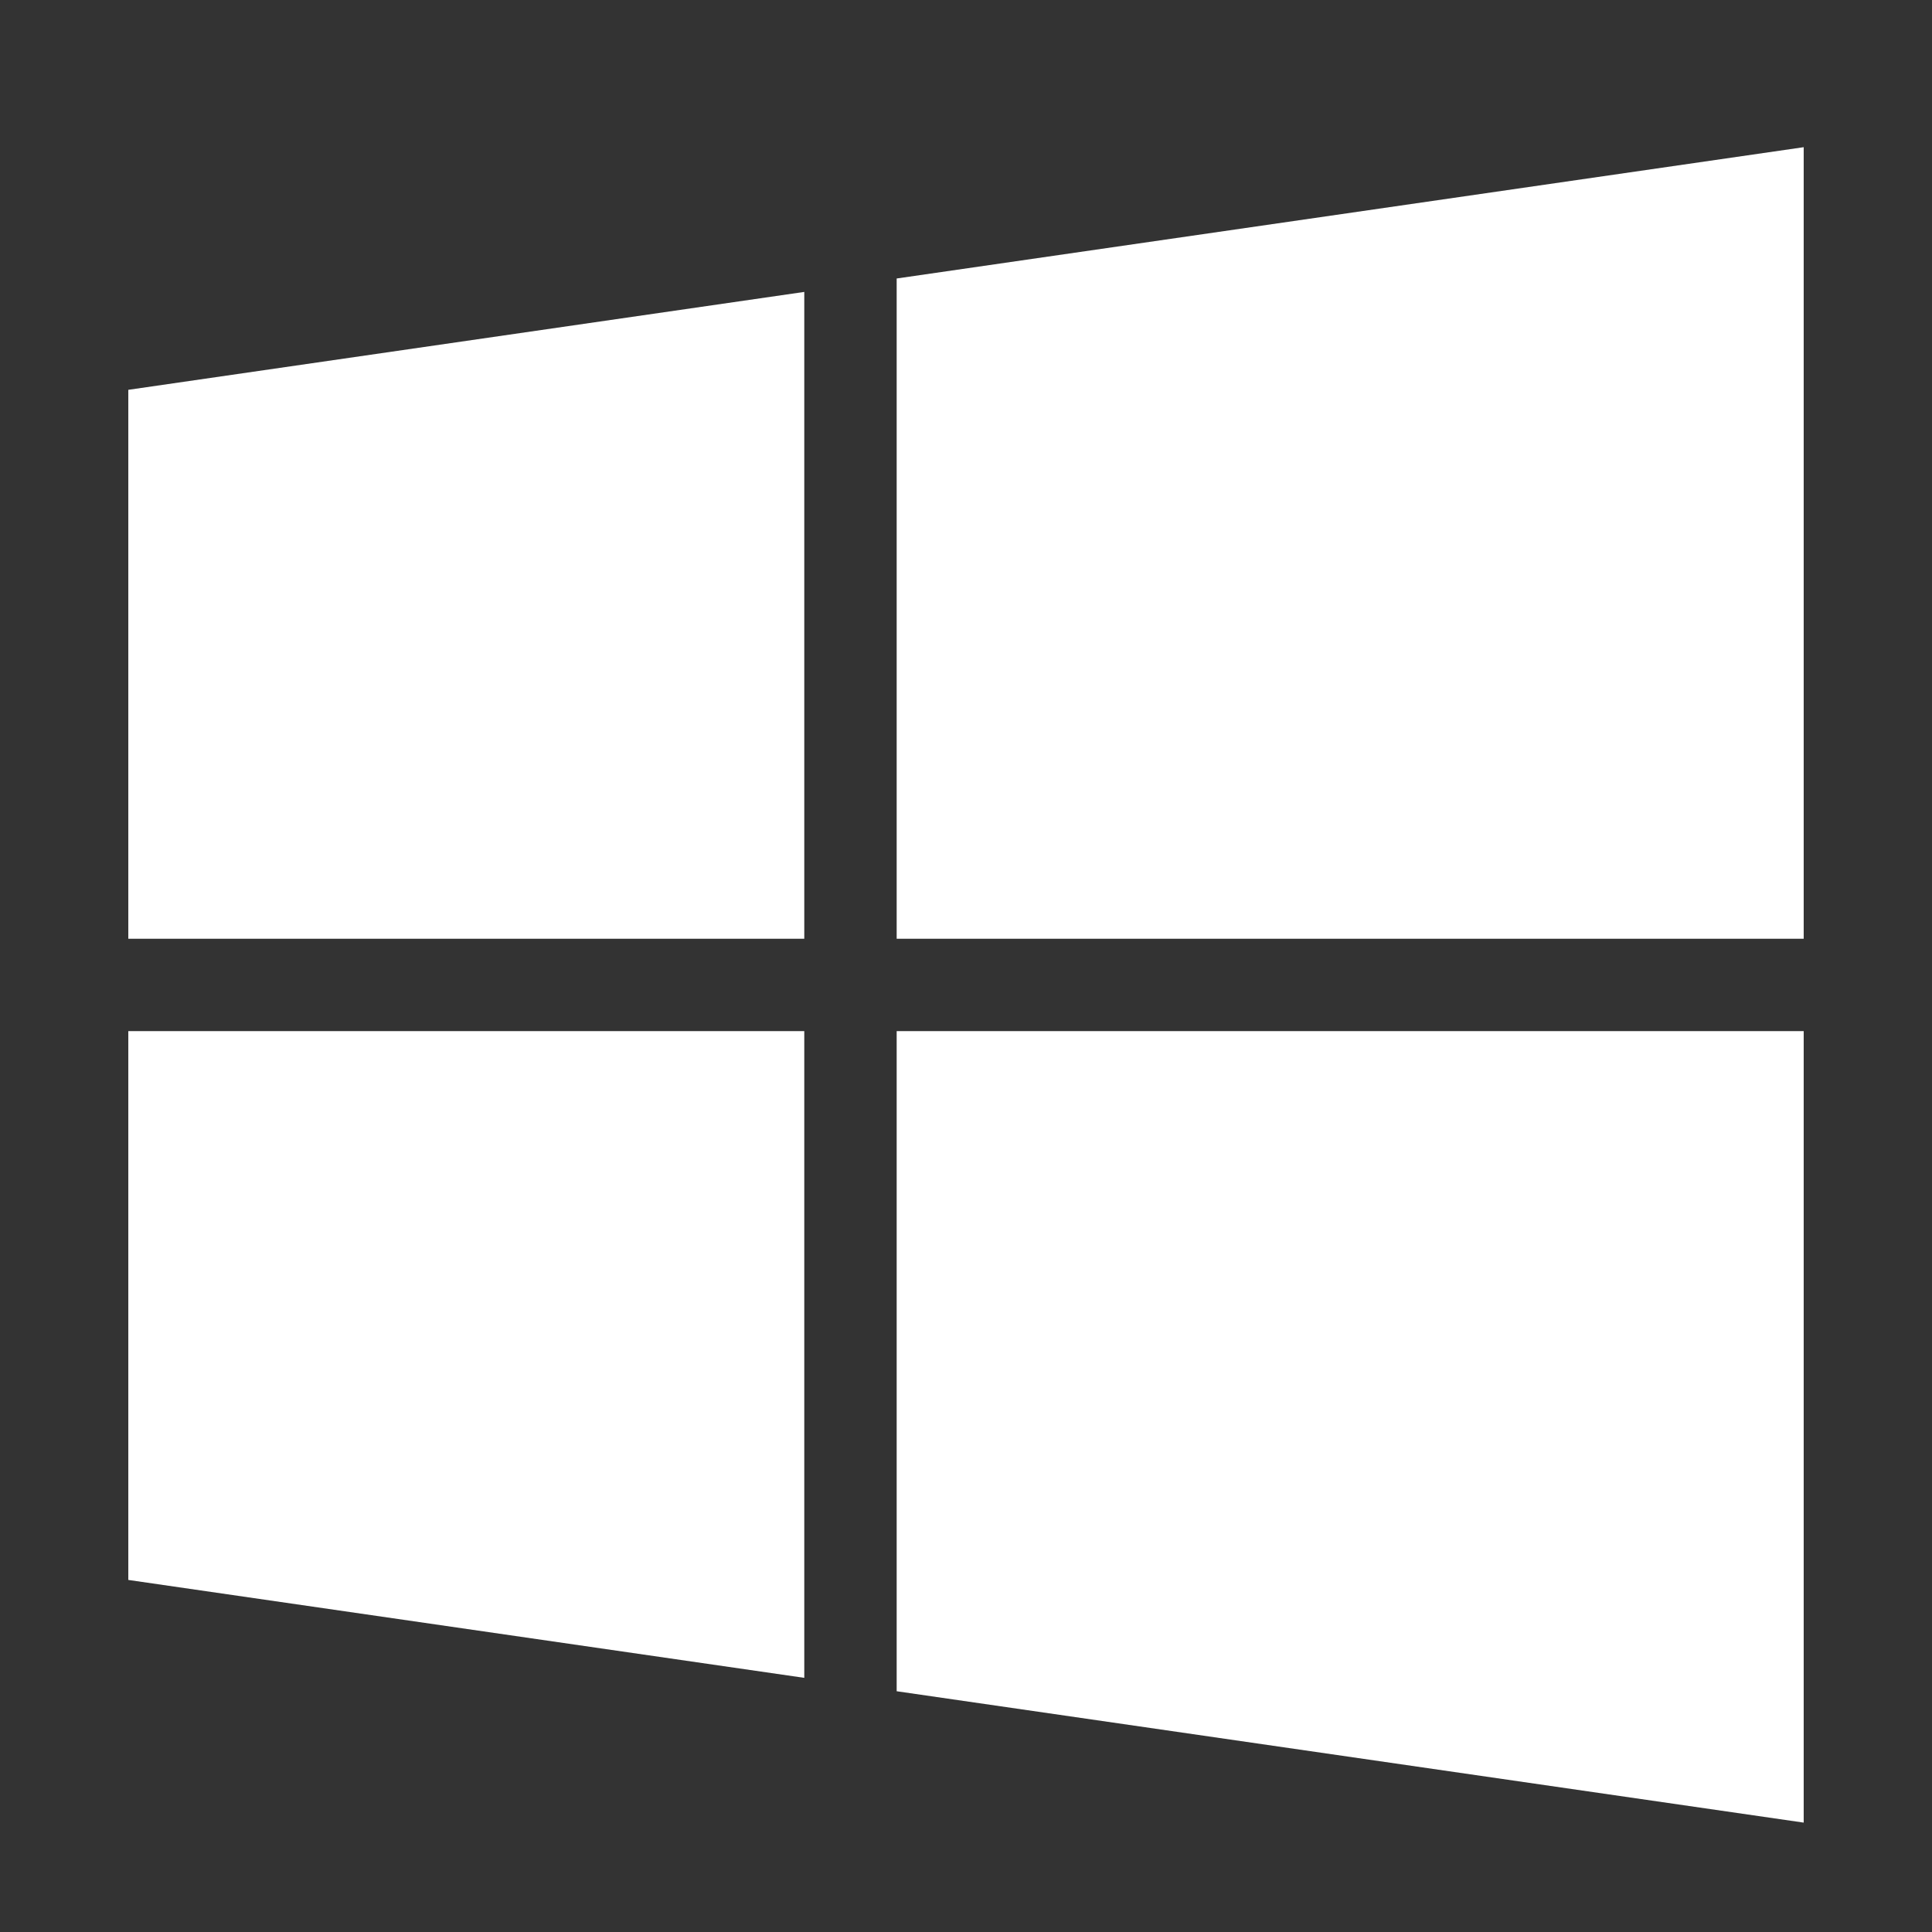
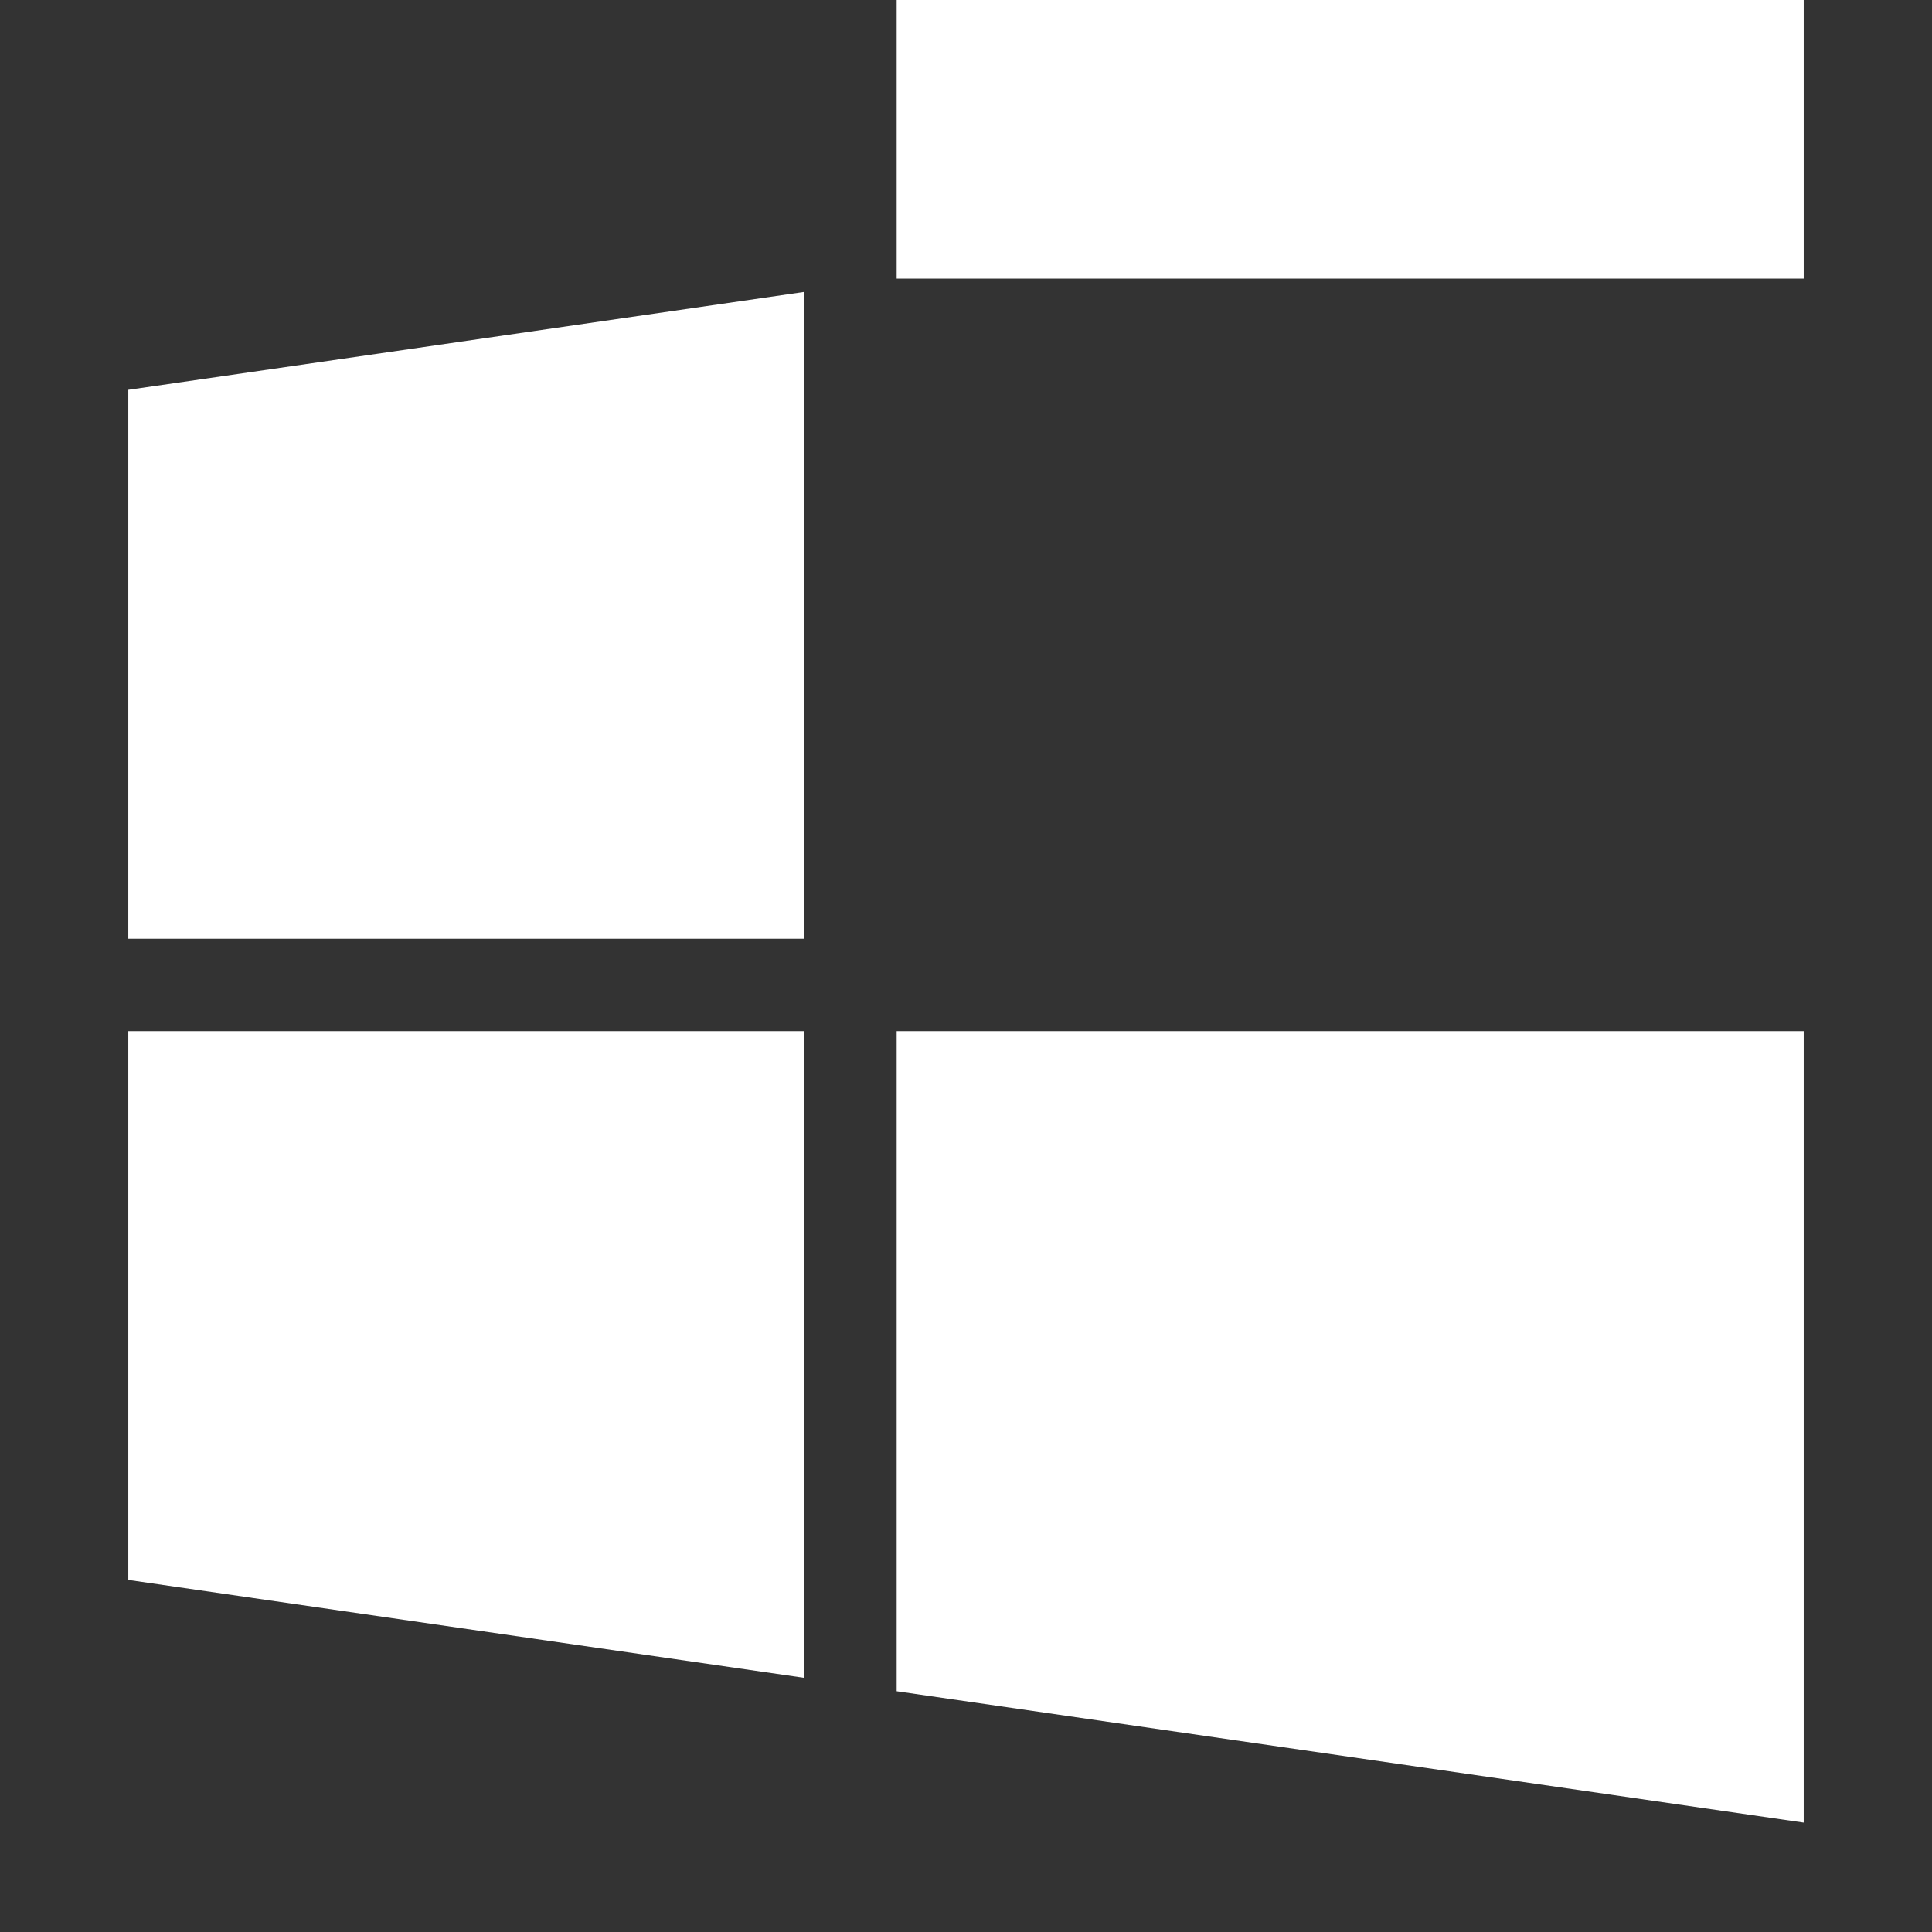
<svg xmlns="http://www.w3.org/2000/svg" id="Layer_1" enable-background="new 0 0 56.693 56.693" height="300" viewBox="0 0 56.693 56.693" width="300" version="1.1">
  <rect x="0" y="0" width="56.693" height="56.693" fill="#333333" stroke="none" />
  <g transform="matrix(1,0,0,1,0,0)">
    <g>
-       <path d="m3.765 46.362 19.836 2.873v-18.978h-19.836zm0-18.816h19.836v-18.98l-19.836 2.873zm22.547 22.082 26.616 3.855v-23.226h-26.616zm0-41.456v19.374h26.616v-23.227z" fill="#ffffffff" data-original-color="#000000ff" stroke="none" />
+       <path d="m3.765 46.362 19.836 2.873v-18.978h-19.836zm0-18.816h19.836v-18.98l-19.836 2.873zm22.547 22.082 26.616 3.855v-23.226h-26.616m0-41.456v19.374h26.616v-23.227z" fill="#ffffffff" data-original-color="#000000ff" stroke="none" />
    </g>
  </g>
</svg>